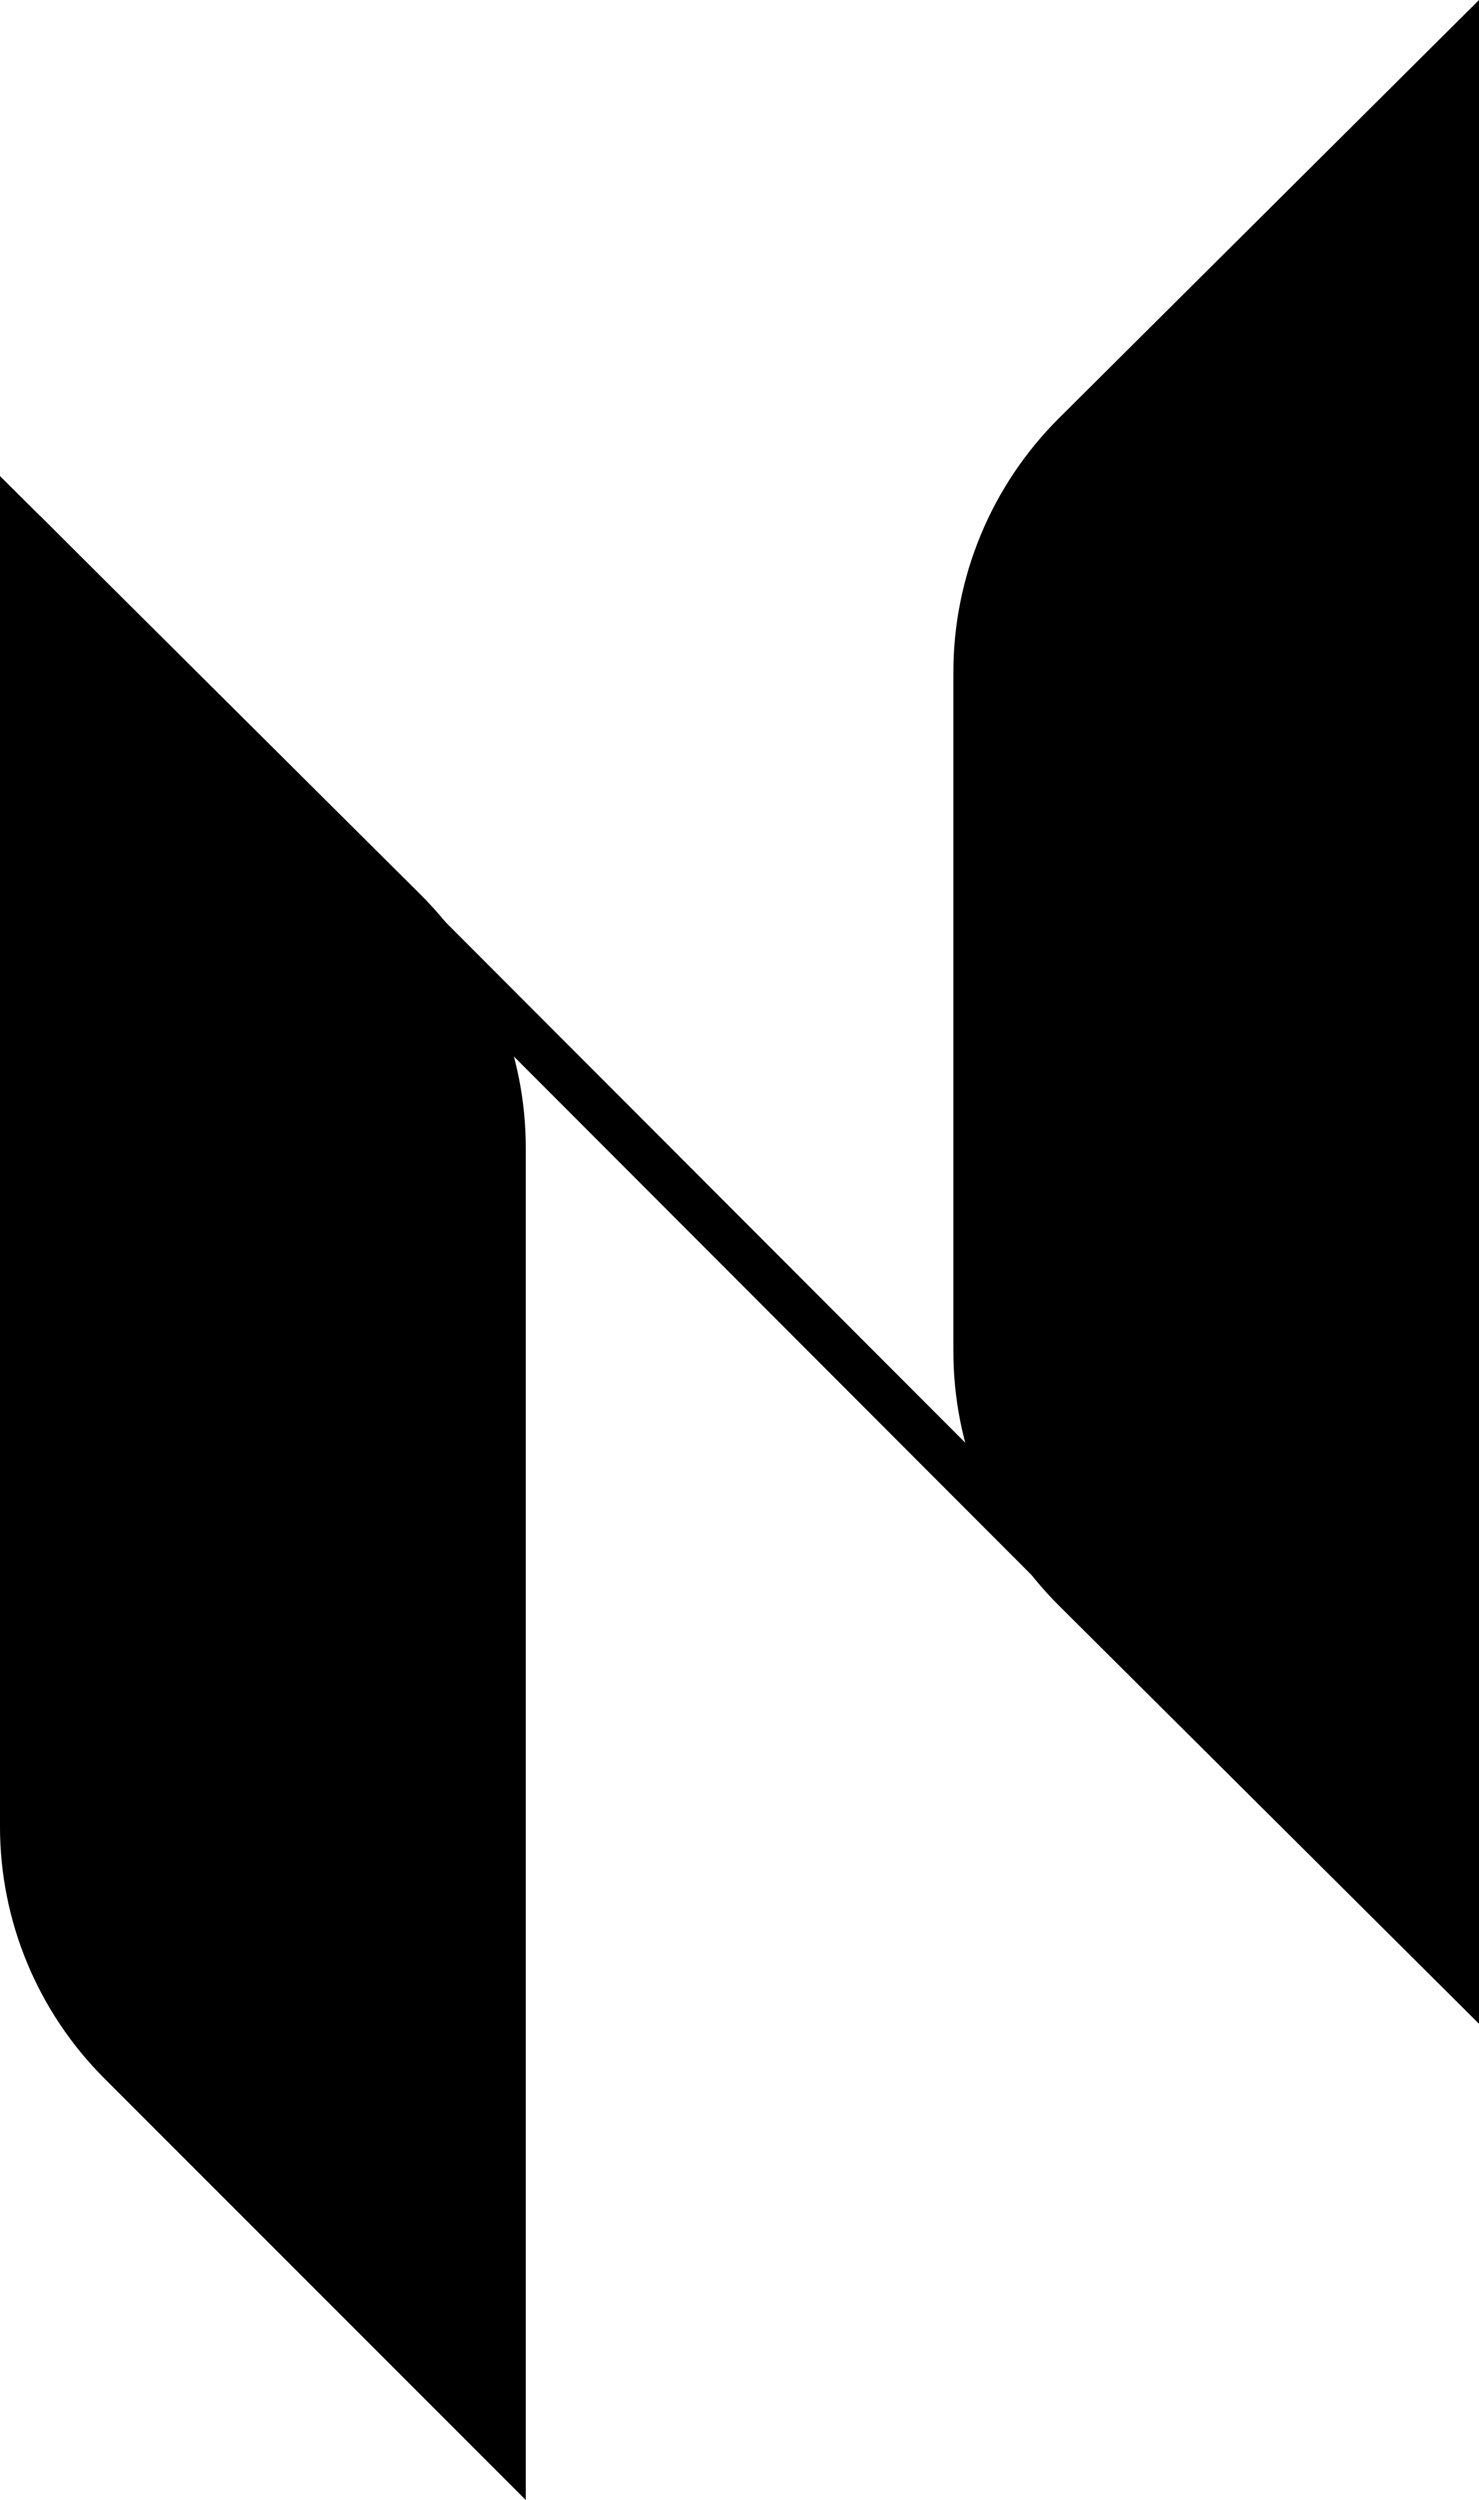
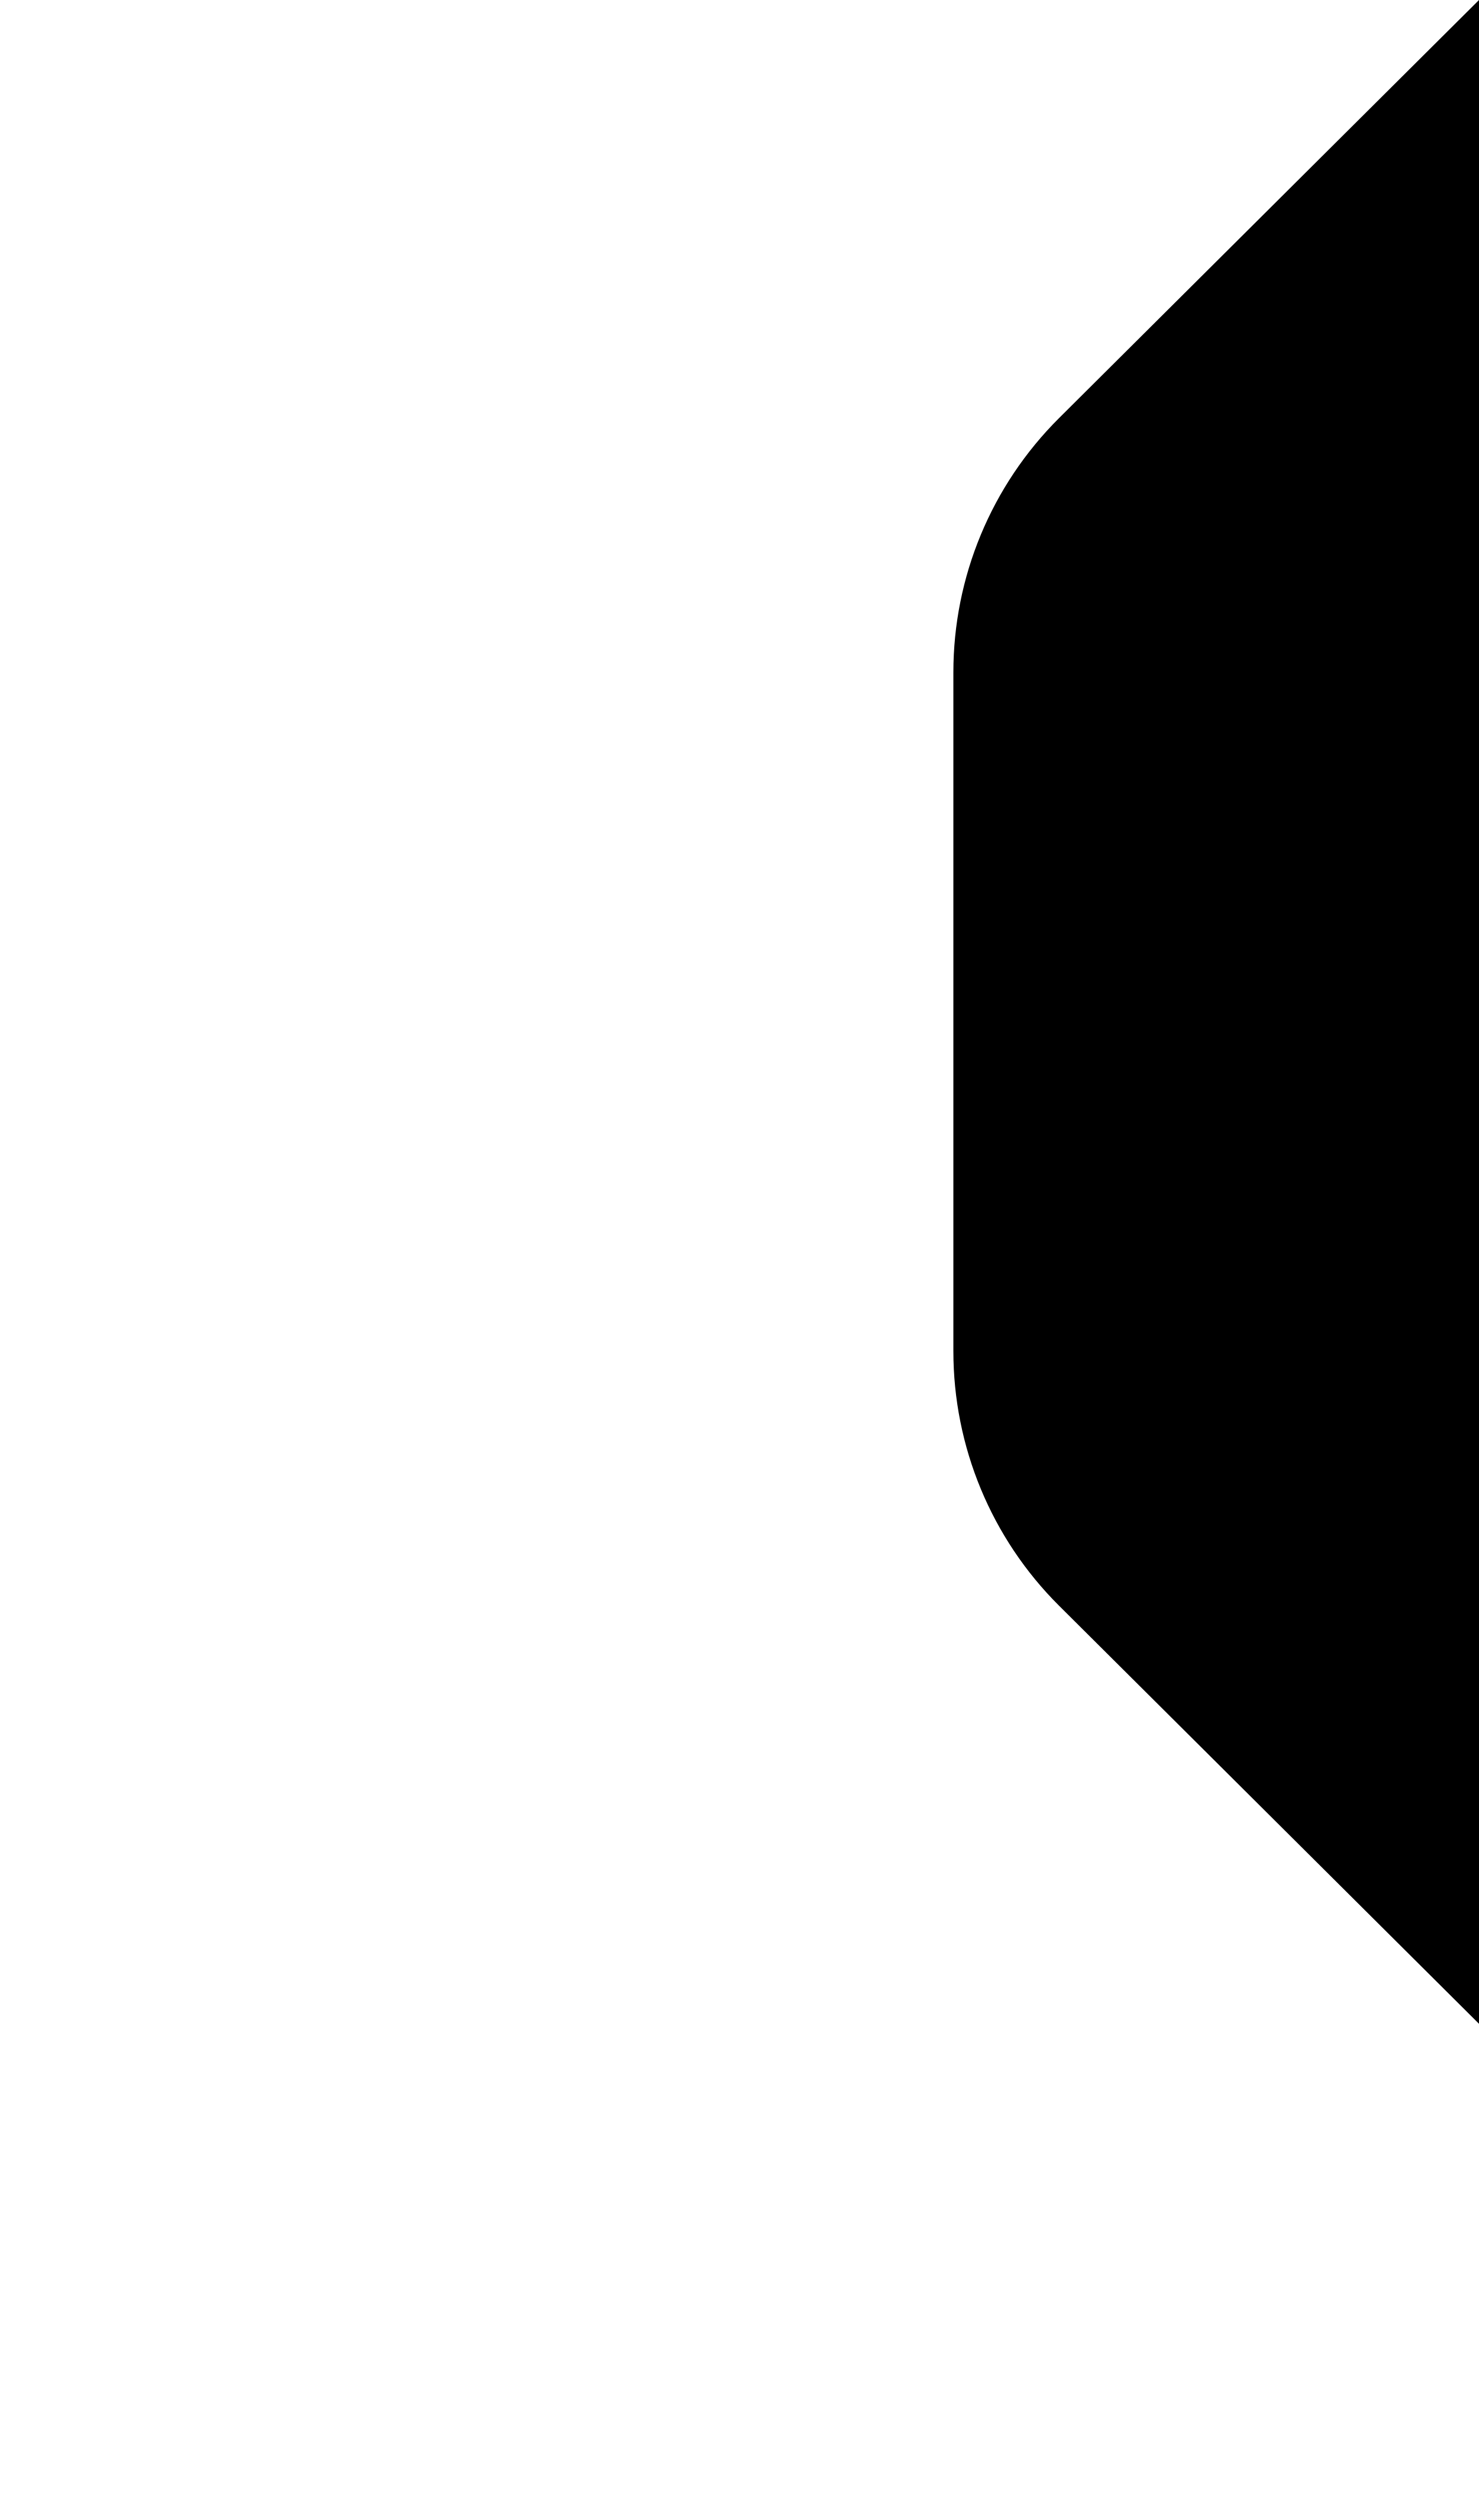
<svg xmlns="http://www.w3.org/2000/svg" viewBox="0 0 95.33 161.07">
  <defs>
    <style>.d{fill:#000;stroke:#000;stroke-miterlimit:10;stroke-width:3px;}</style>
  </defs>
  <g id="a" />
  <g id="b">
    <g id="c">
      <g>
-         <path class="d" d="M1.5,34.28V117.69c0,5.68,2.26,11.13,6.28,15.15l24.61,24.61V73.96c0-5.73-2.28-11.22-6.34-15.26L1.5,34.28Z" />
-         <line class="d" x1="1.5" y1="34.28" x2="93.84" y2="126.74" />
        <path class="d" d="M93.83,126.78l-24.51-24.39c-4.08-4.06-6.37-9.58-6.37-15.34V43.32c0-5.75,2.29-11.26,6.37-15.32L93.83,3.61V126.78Z" />
      </g>
    </g>
  </g>
</svg>